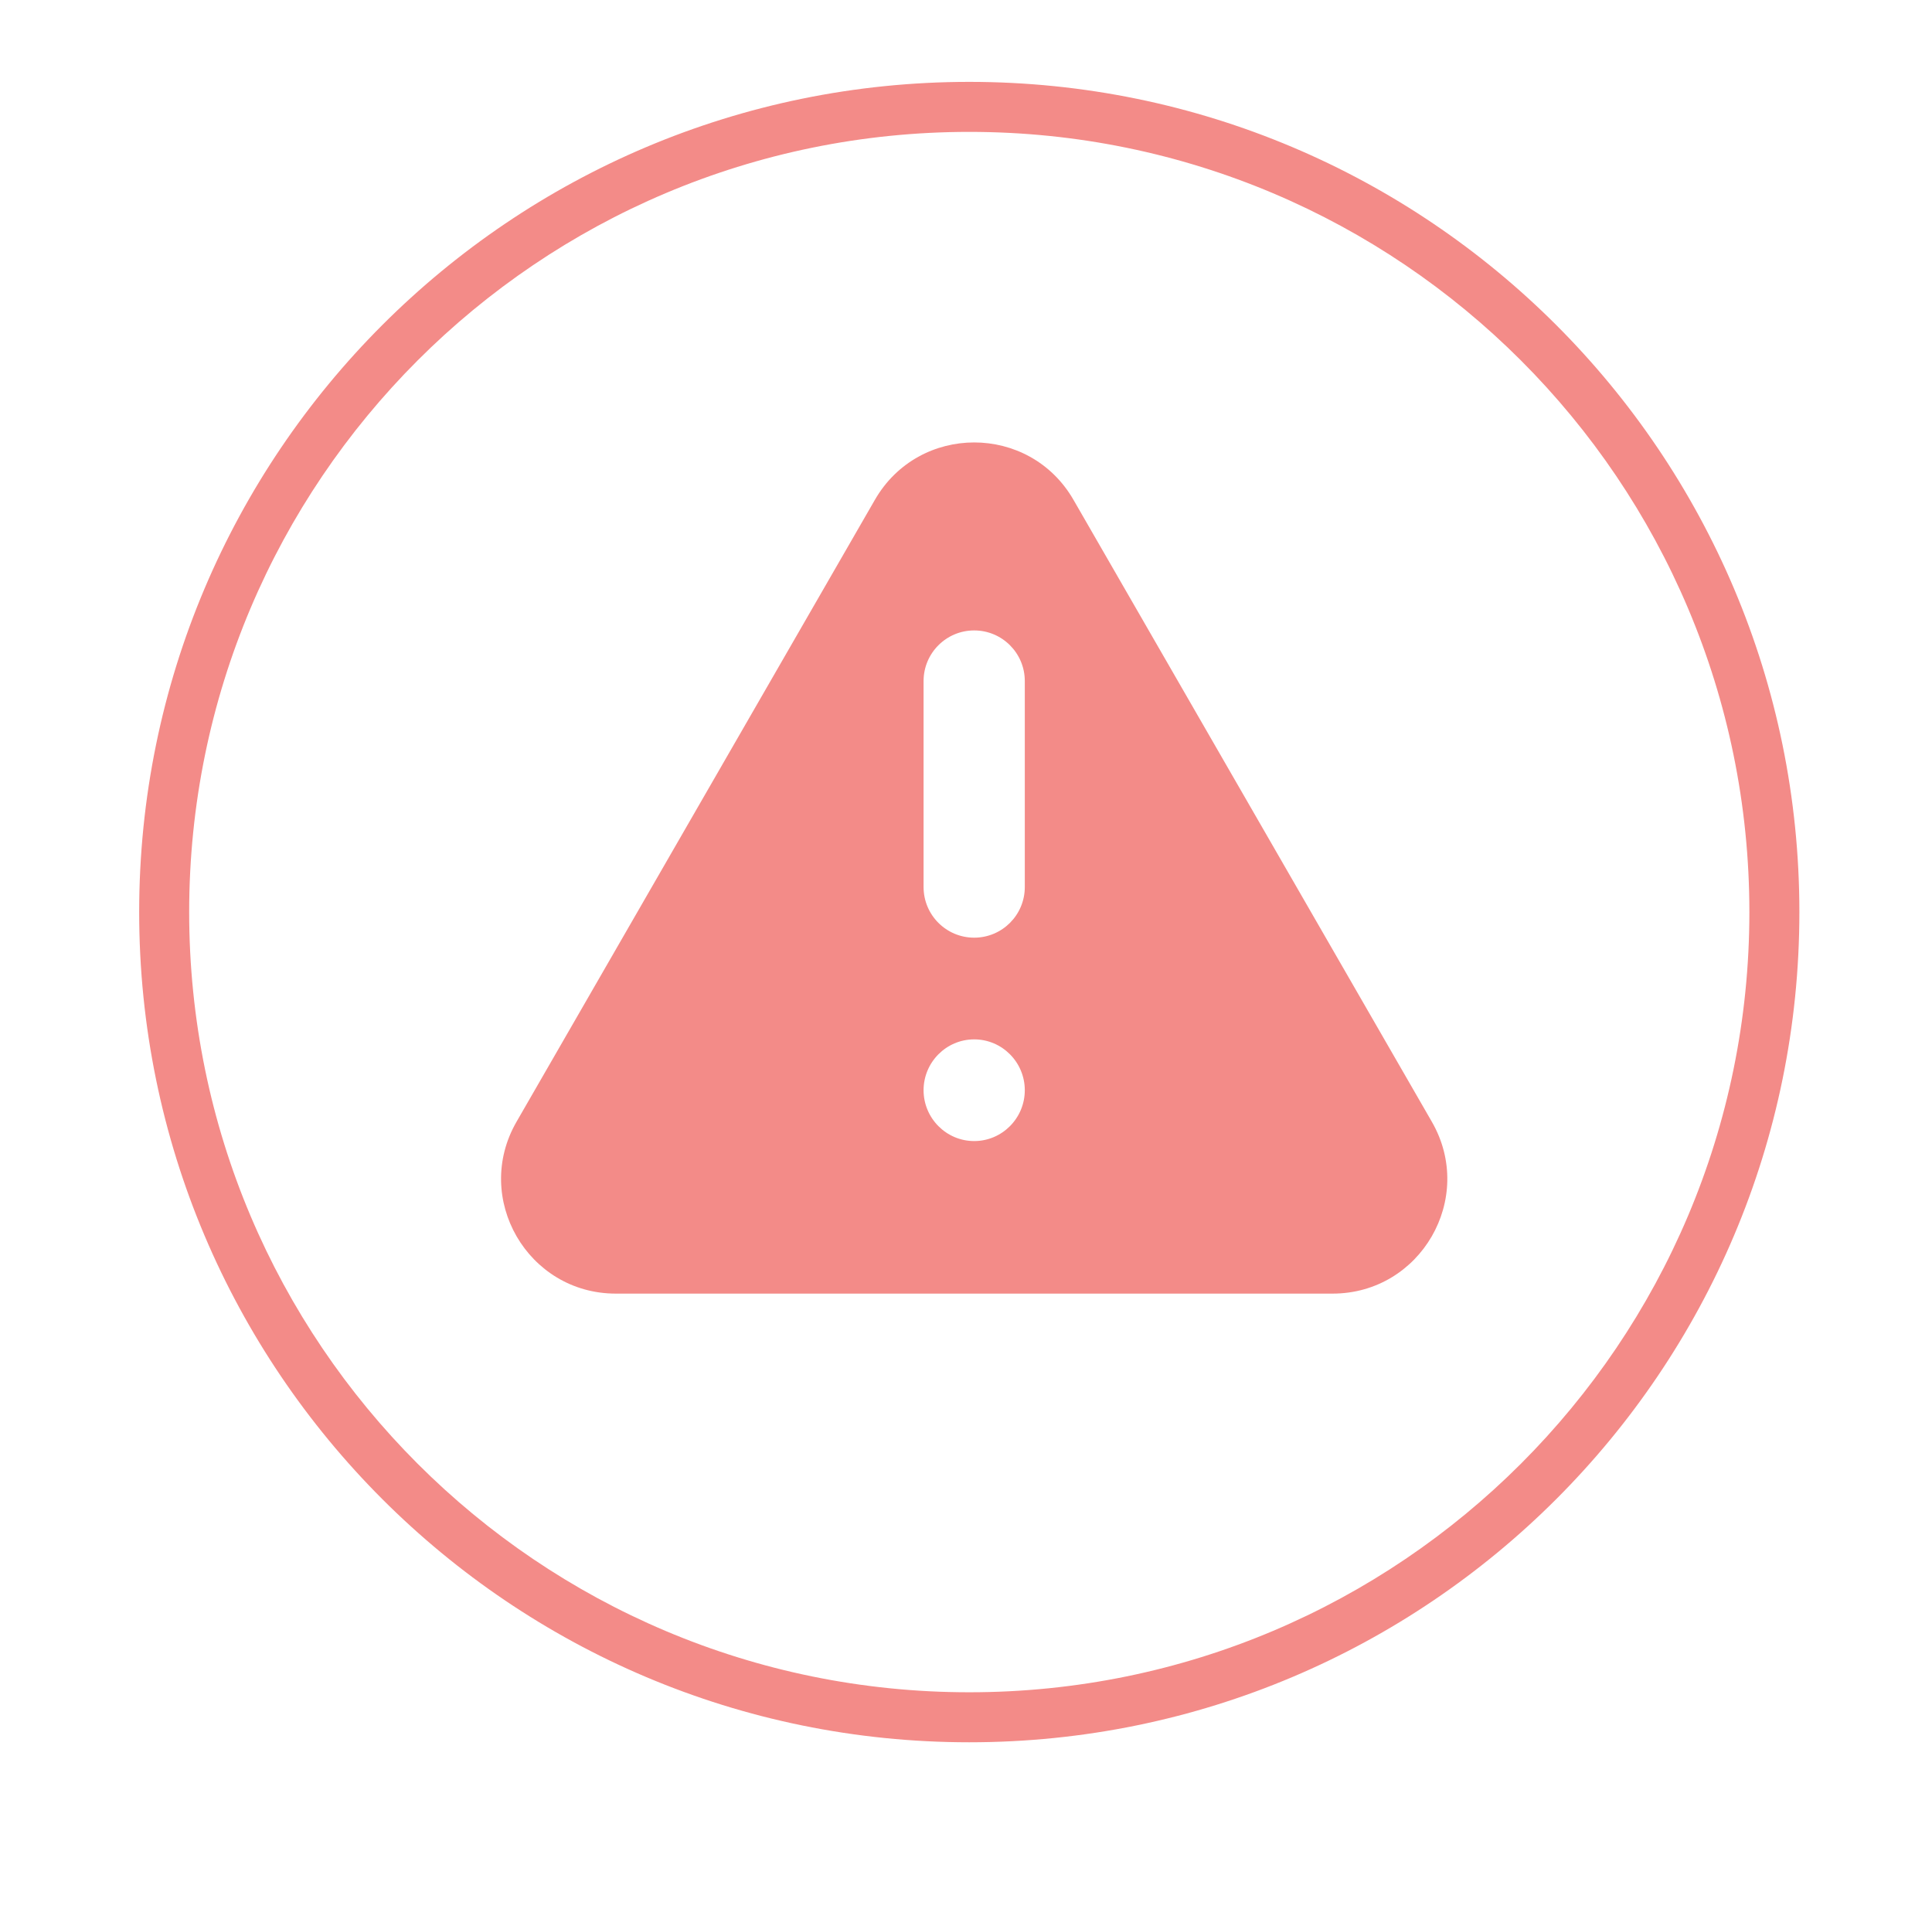
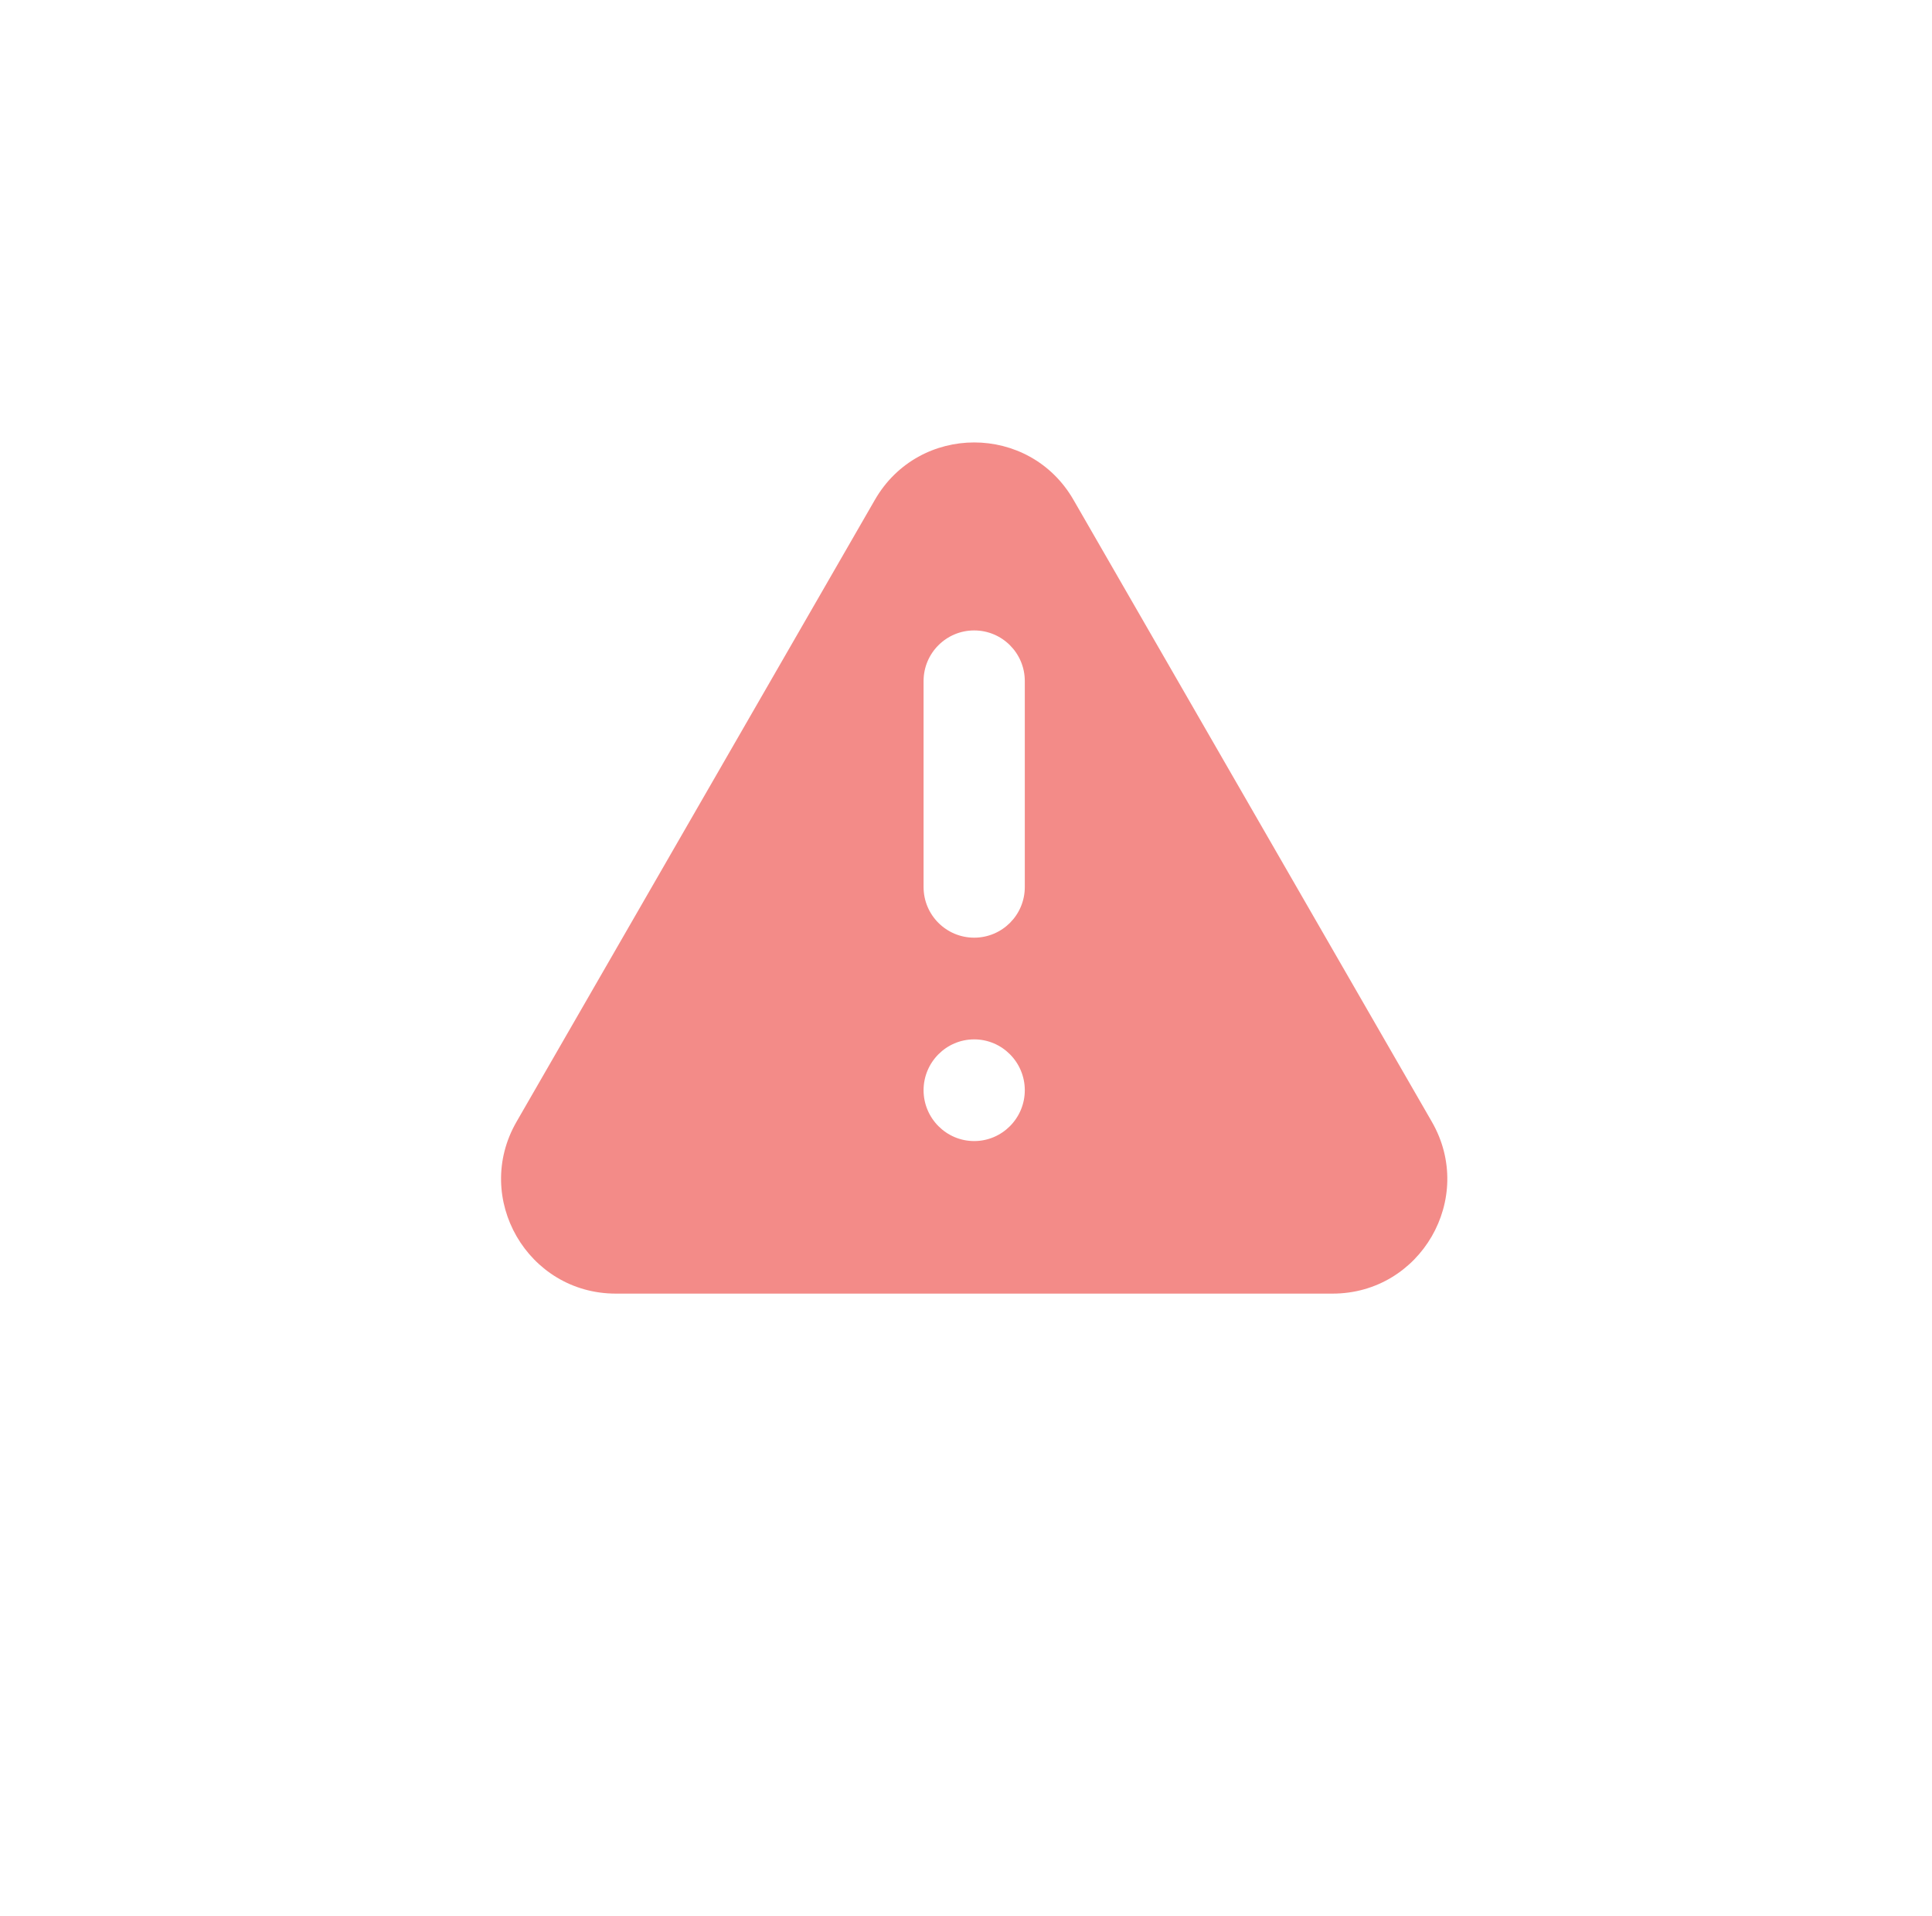
<svg xmlns="http://www.w3.org/2000/svg" width="118" height="117" viewBox="0 0 118 117" fill="none">
  <g filter="url(#filter0_d_5634_19087)">
-     <path d="M59 0C89.652 0 114.5 24.848 114.5 55.5C114.5 86.152 89.652 111 59 111C28.348 111 3.5 86.152 3.5 55.5C3.5 30.243 20.371 8.926 43.726 2.128C48.39 0.77 53.605 0 59 0Z" fill="white" />
-   </g>
+     </g>
  <path d="M31.548 68.505C28.859 73.172 32.227 79 37.613 79H81.387C86.773 79 90.141 73.172 87.452 68.505L65.565 30.525C62.872 25.851 56.128 25.851 53.435 30.525L31.548 68.505ZM62.591 66.579C62.591 68.286 61.207 69.684 59.5 69.684C57.793 69.684 56.409 68.286 56.409 66.579C56.409 64.872 57.793 63.474 59.5 63.474C61.207 63.474 62.591 64.872 62.591 66.579ZM62.591 54.172C62.591 55.879 61.207 57.263 59.5 57.263C57.793 57.263 56.409 55.879 56.409 54.172V41.591C56.409 39.884 57.793 38.5 59.5 38.5C61.207 38.5 62.591 39.884 62.591 41.591V54.172Z" fill="#F38B88" />
-   <path d="M59.2 5C31.199 5 8.5 27.699 8.5 55.7C8.5 83.701 31.199 106.4 59.2 106.4C87.201 106.4 109.9 83.701 109.9 55.7C109.9 27.699 87.201 5 59.2 5ZM59.2 103.346C32.886 103.346 11.554 82.014 11.554 55.7C11.554 29.386 32.886 8.054 59.2 8.054C85.514 8.054 106.846 29.386 106.846 55.7C106.846 82.014 85.514 103.346 59.2 103.346Z" fill="#F38B88" />
  <defs>
    <filter id="filter0_d_5634_19087" x="0.5" y="0" width="117" height="117" filterUnits="userSpaceOnUse" color-interpolation-filters="sRGB">
      <feFlood flood-opacity="0" result="BackgroundImageFix" />
      <feColorMatrix in="SourceAlpha" type="matrix" values="0 0 0 0 0 0 0 0 0 0 0 0 0 0 0 0 0 0 127 0" result="hardAlpha" />
      <feOffset dy="3" />
      <feGaussianBlur stdDeviation="1.5" />
      <feComposite in2="hardAlpha" operator="out" />
      <feColorMatrix type="matrix" values="0 0 0 0 0 0 0 0 0 0 0 0 0 0 0 0 0 0 0.161 0" />
      <feBlend mode="normal" in2="BackgroundImageFix" result="effect1_dropShadow_5634_19087" />
      <feBlend mode="normal" in="SourceGraphic" in2="effect1_dropShadow_5634_19087" result="shape" />
    </filter>
  </defs>
</svg>